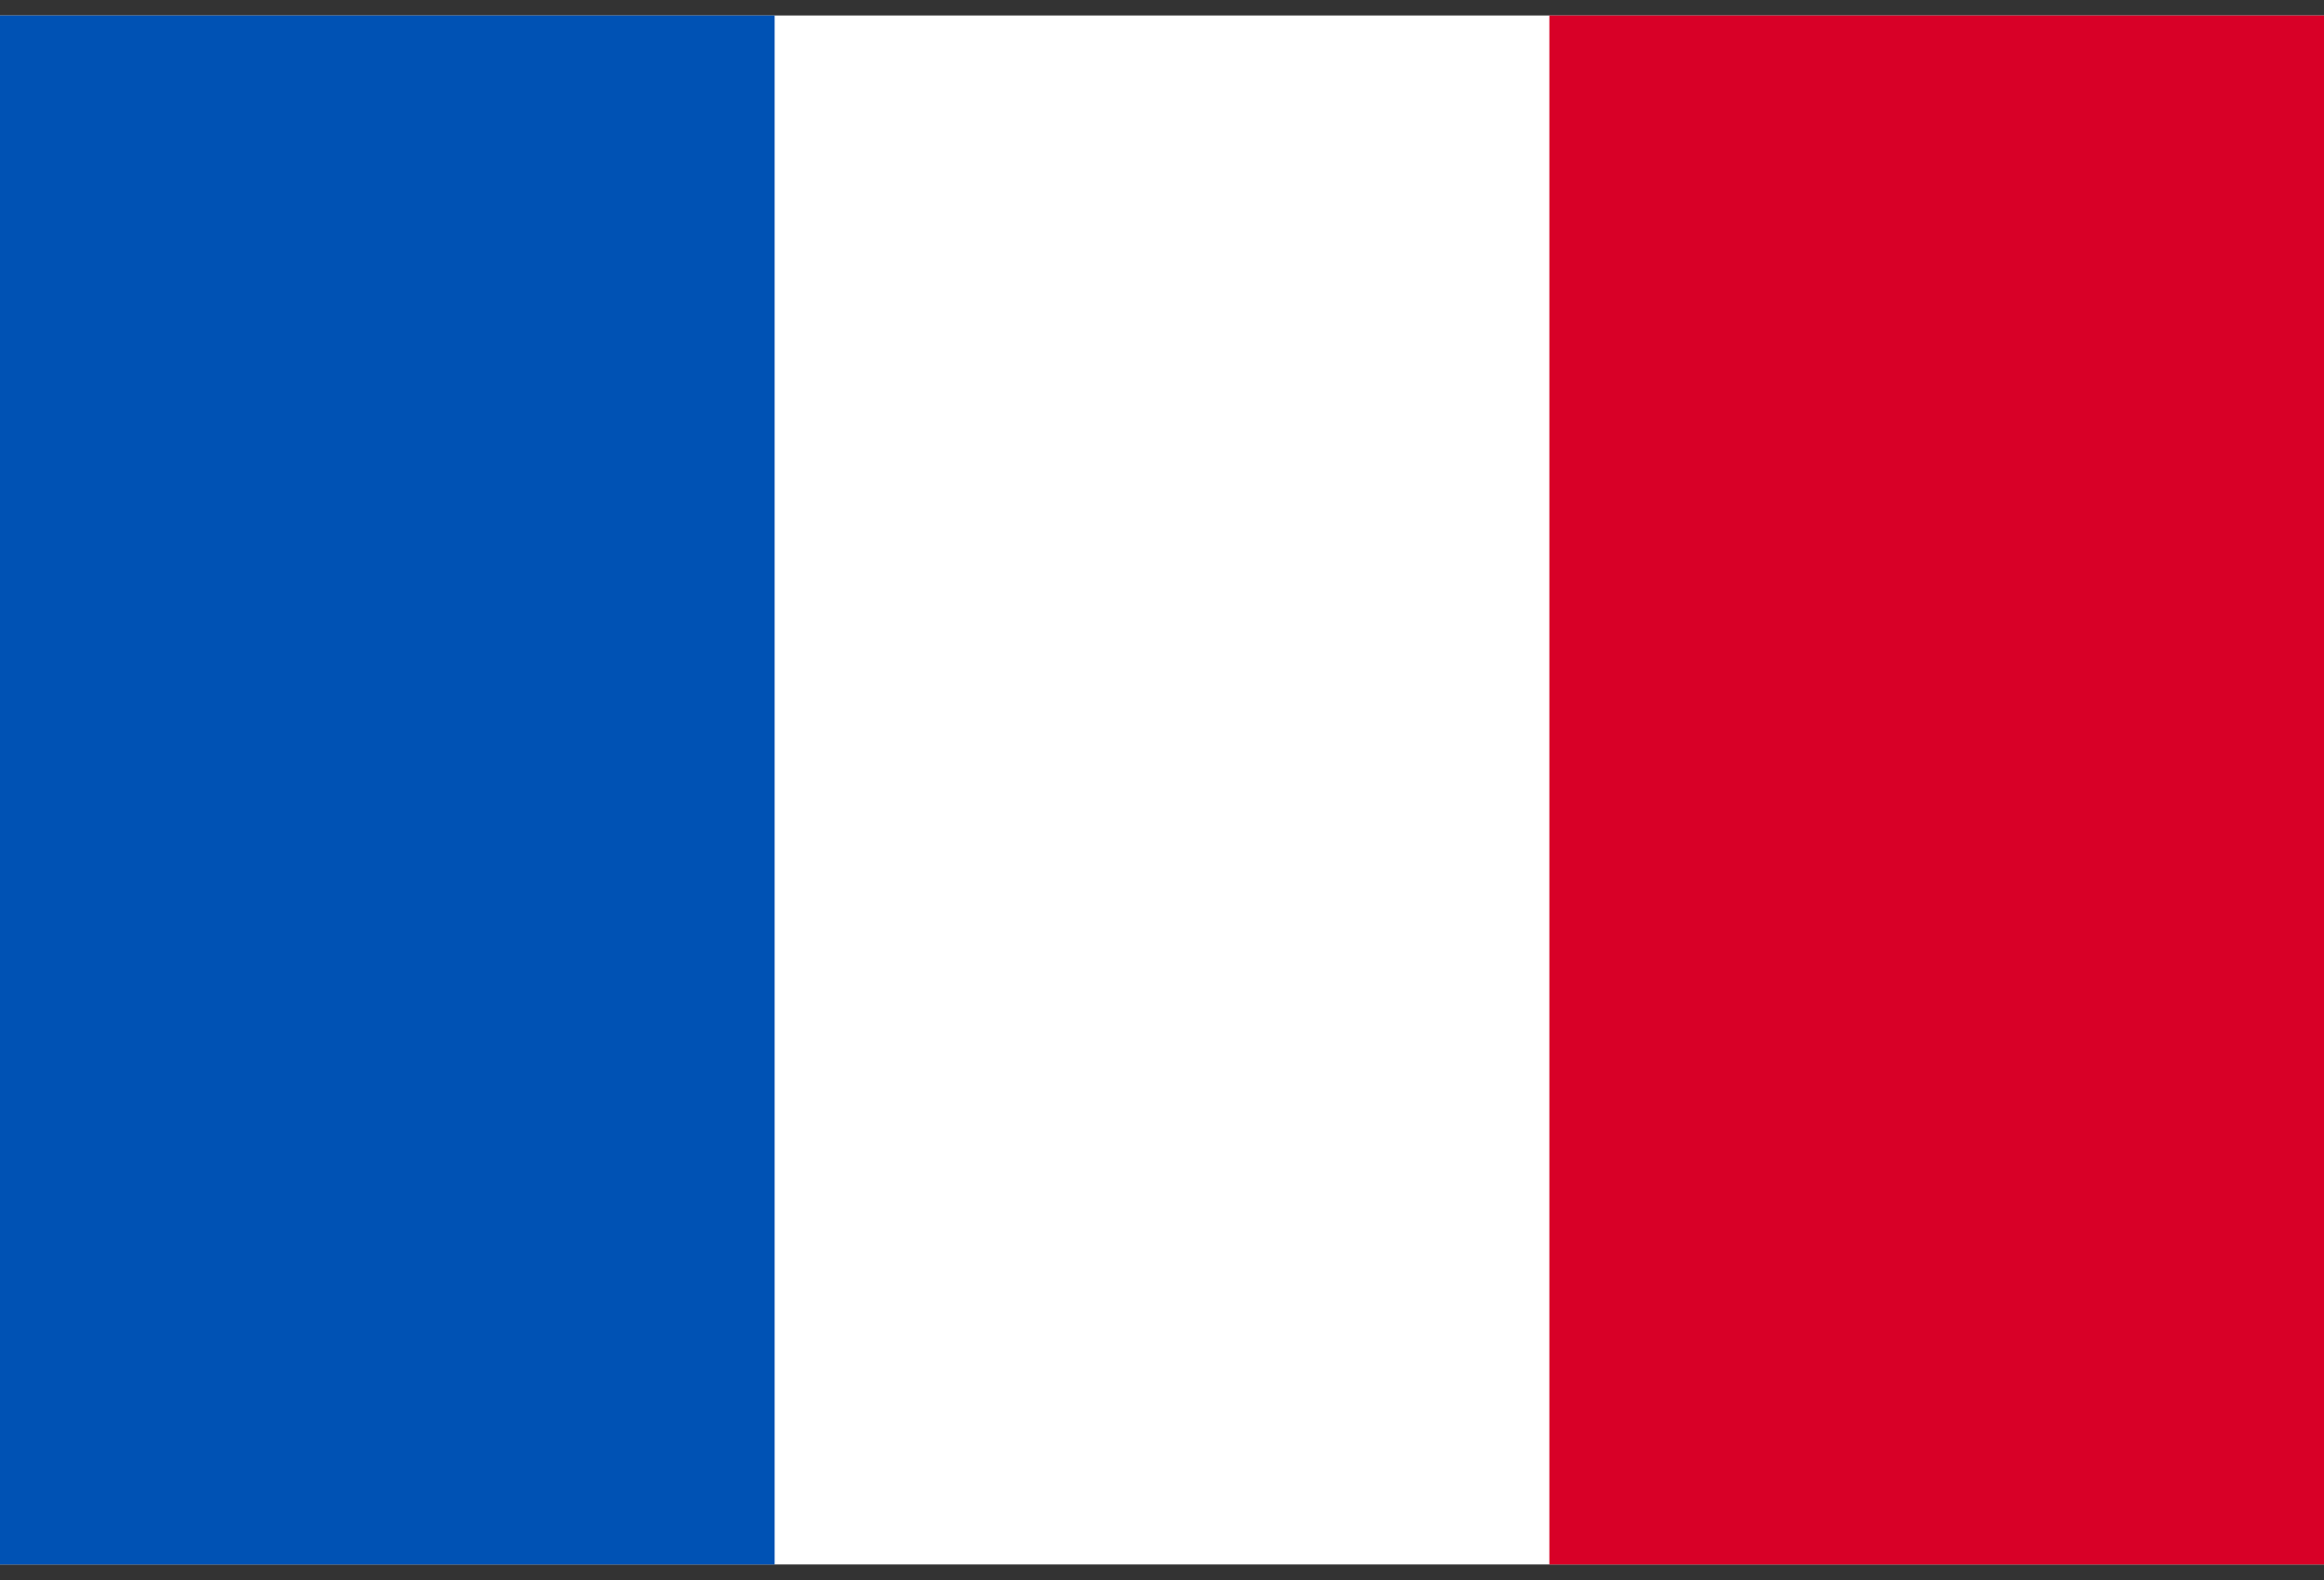
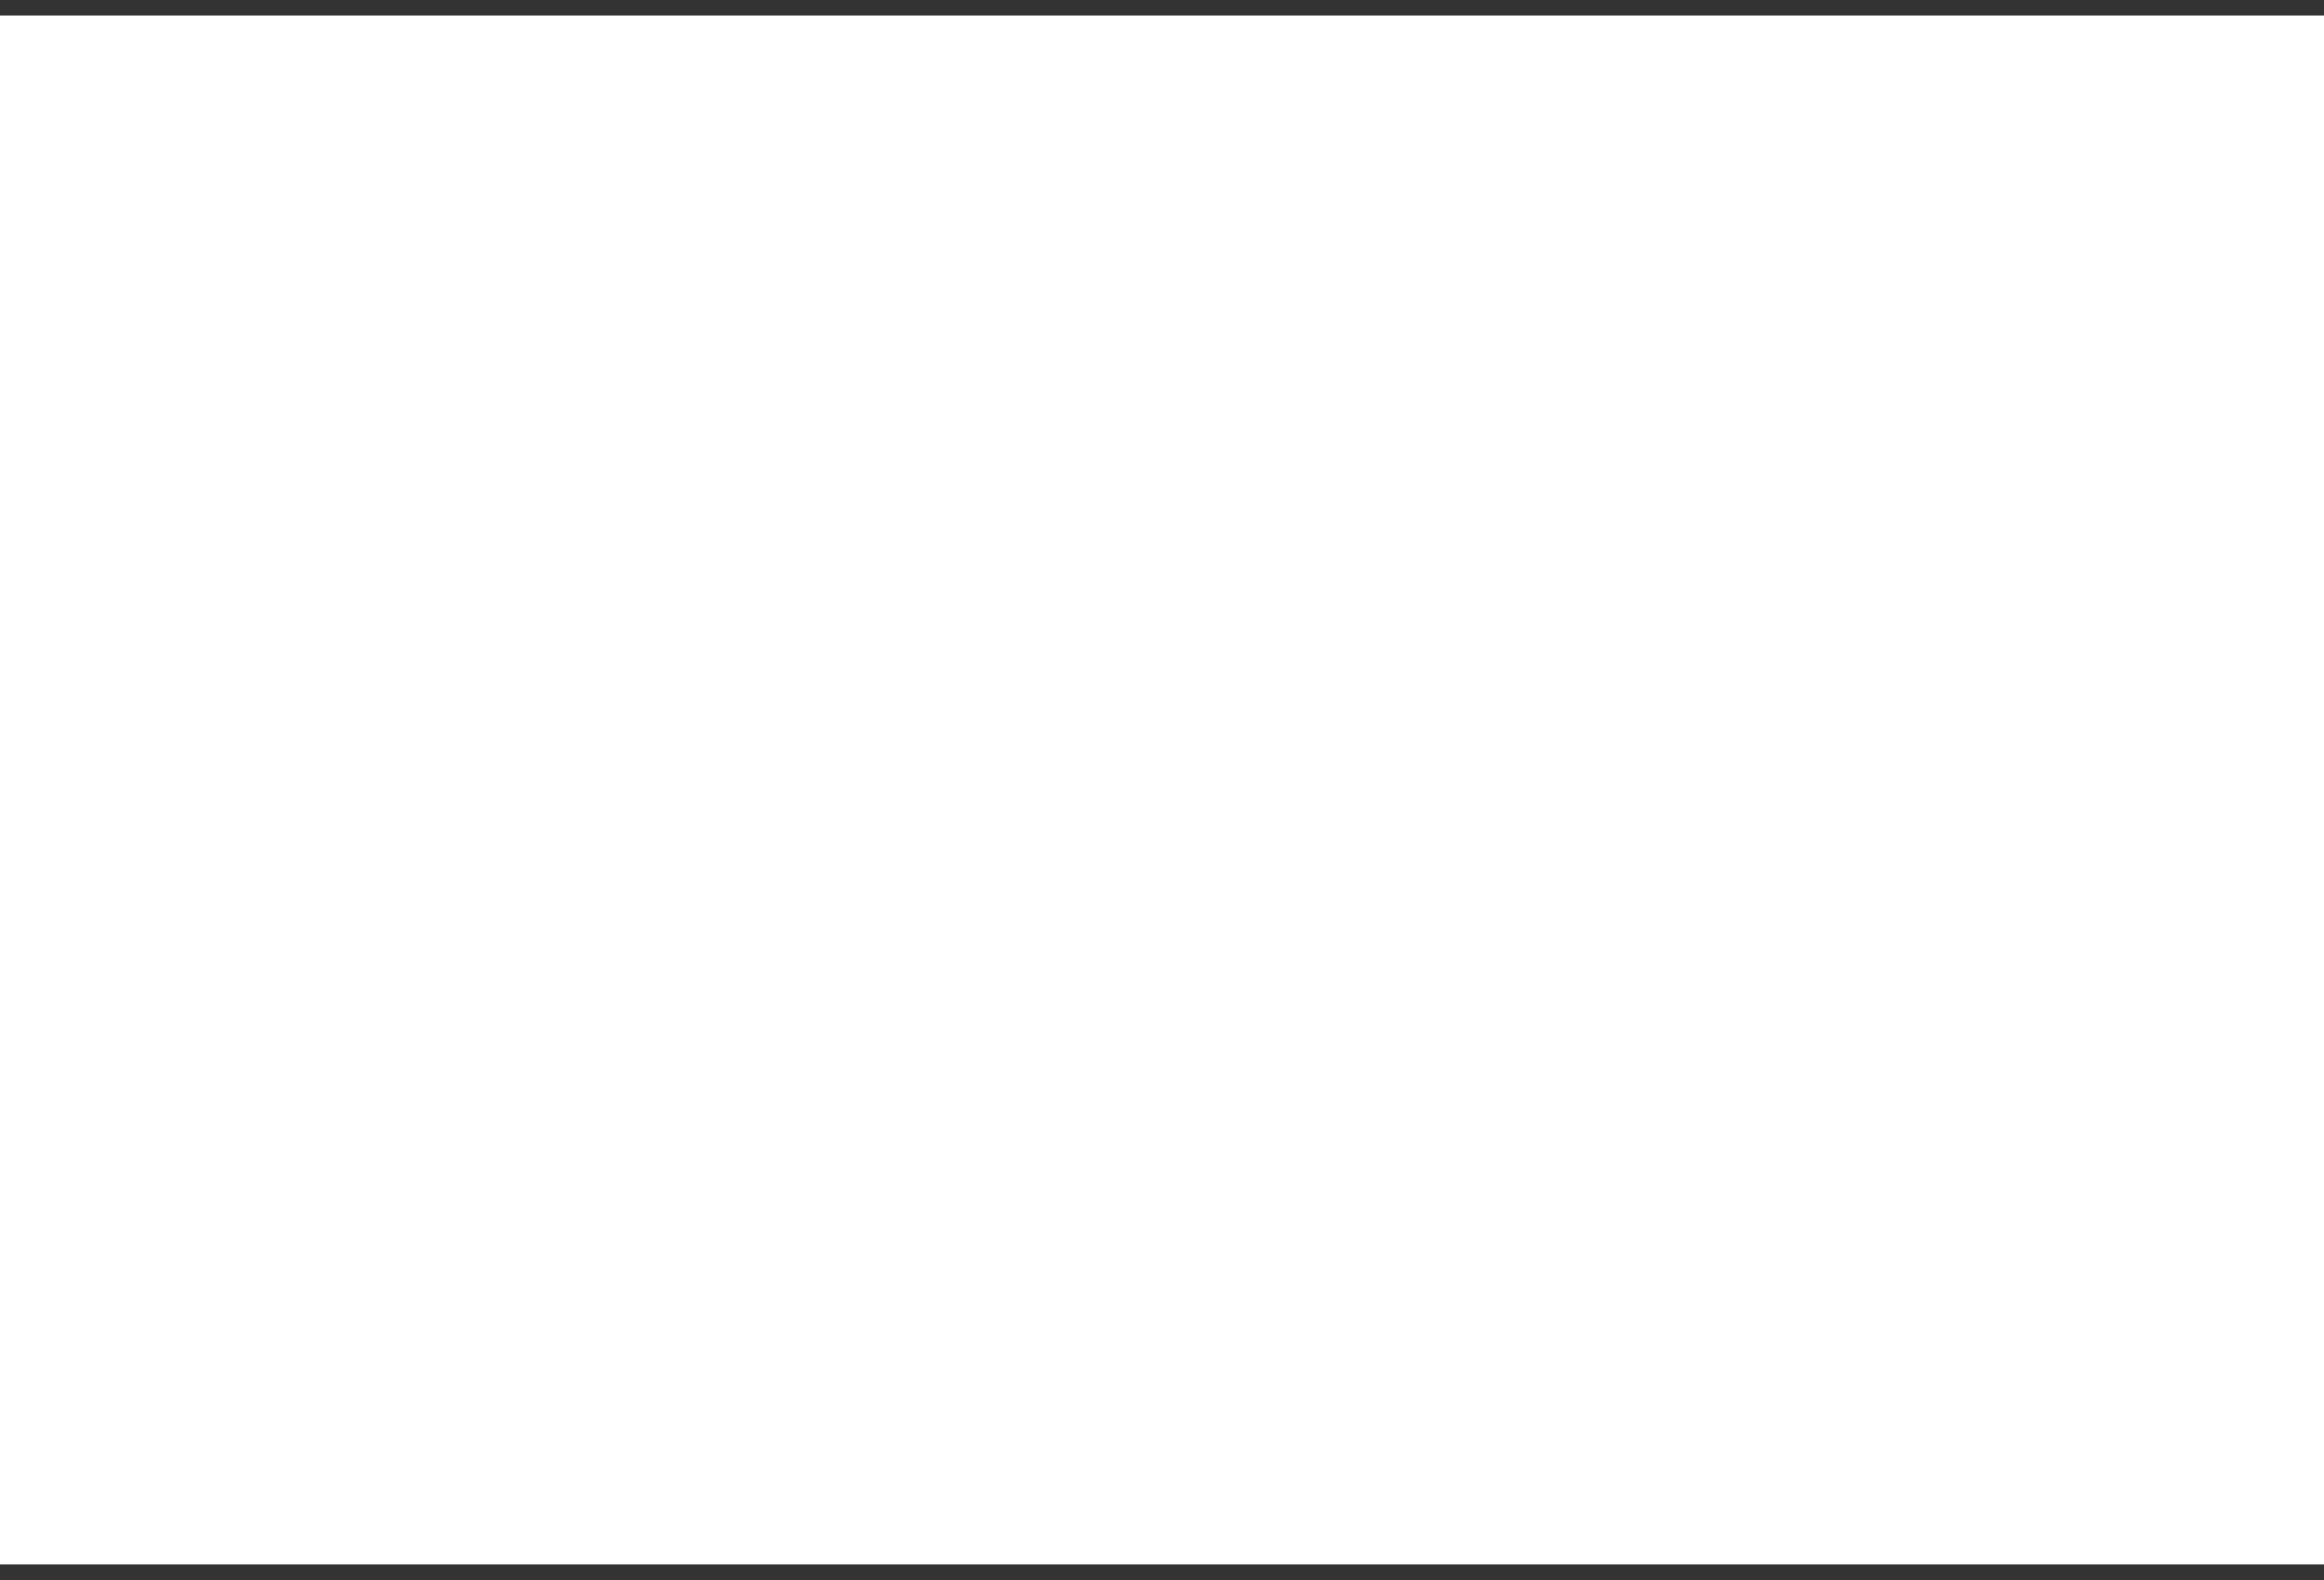
<svg xmlns="http://www.w3.org/2000/svg" width="50" height="34" viewBox="0 0 50 34" fill="none">
  <rect x="0" y="0" width="50" height="34" fill="#333333" stroke="none" />
  <g clip-path="url(#clip0_399_1578)">
    <path d="M0 0.333H50V33.667H0V0.333Z" fill="white" />
-     <path d="M0 0.333H16.666V33.667H0V0.333Z" fill="#0052B4" />
-     <path d="M33.334 0.333H50V33.667H33.334V0.333Z" fill="#D80027" />
+     <path d="M0 0.333H16.666H0V0.333Z" fill="#0052B4" />
  </g>
  <defs>
    <clipPath id="clip0_399_1578">
      <rect width="50" height="33.333" fill="white" transform="translate(0 0.333)" />
    </clipPath>
  </defs>
</svg>